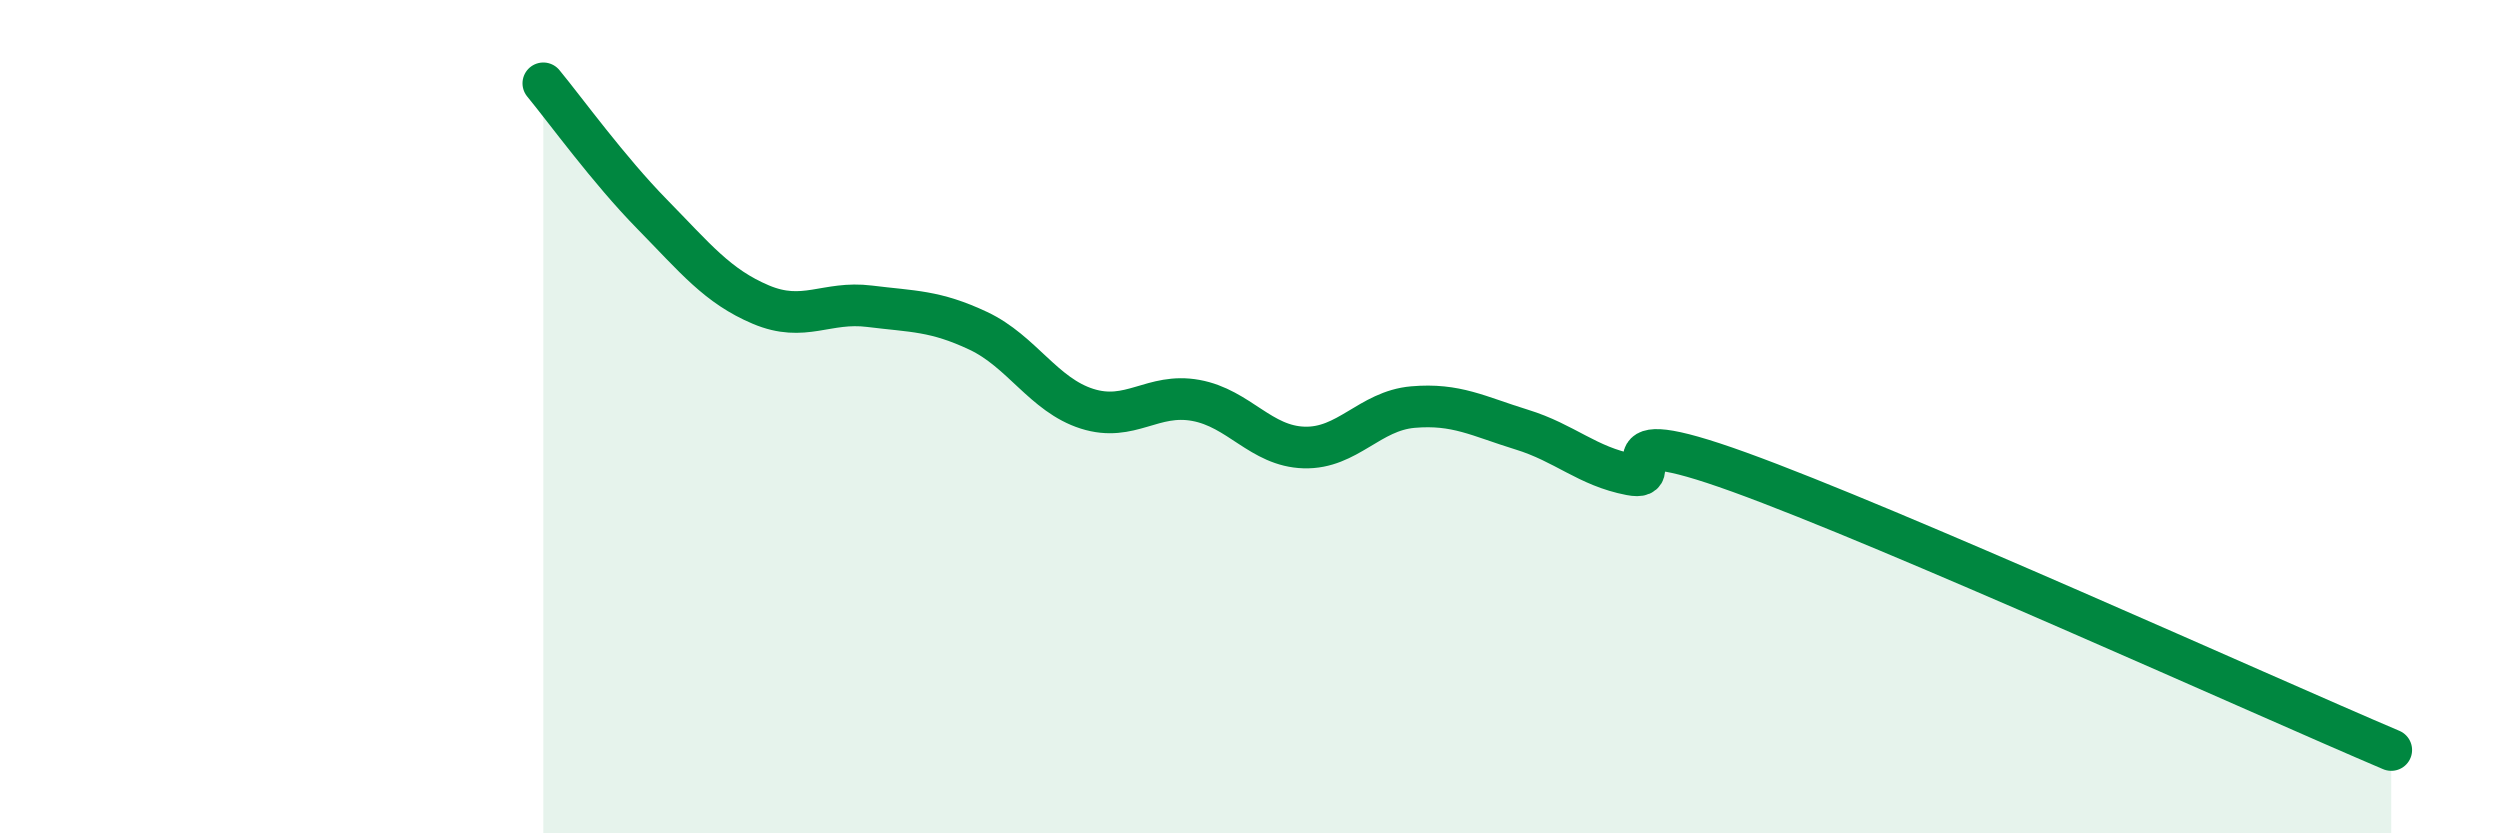
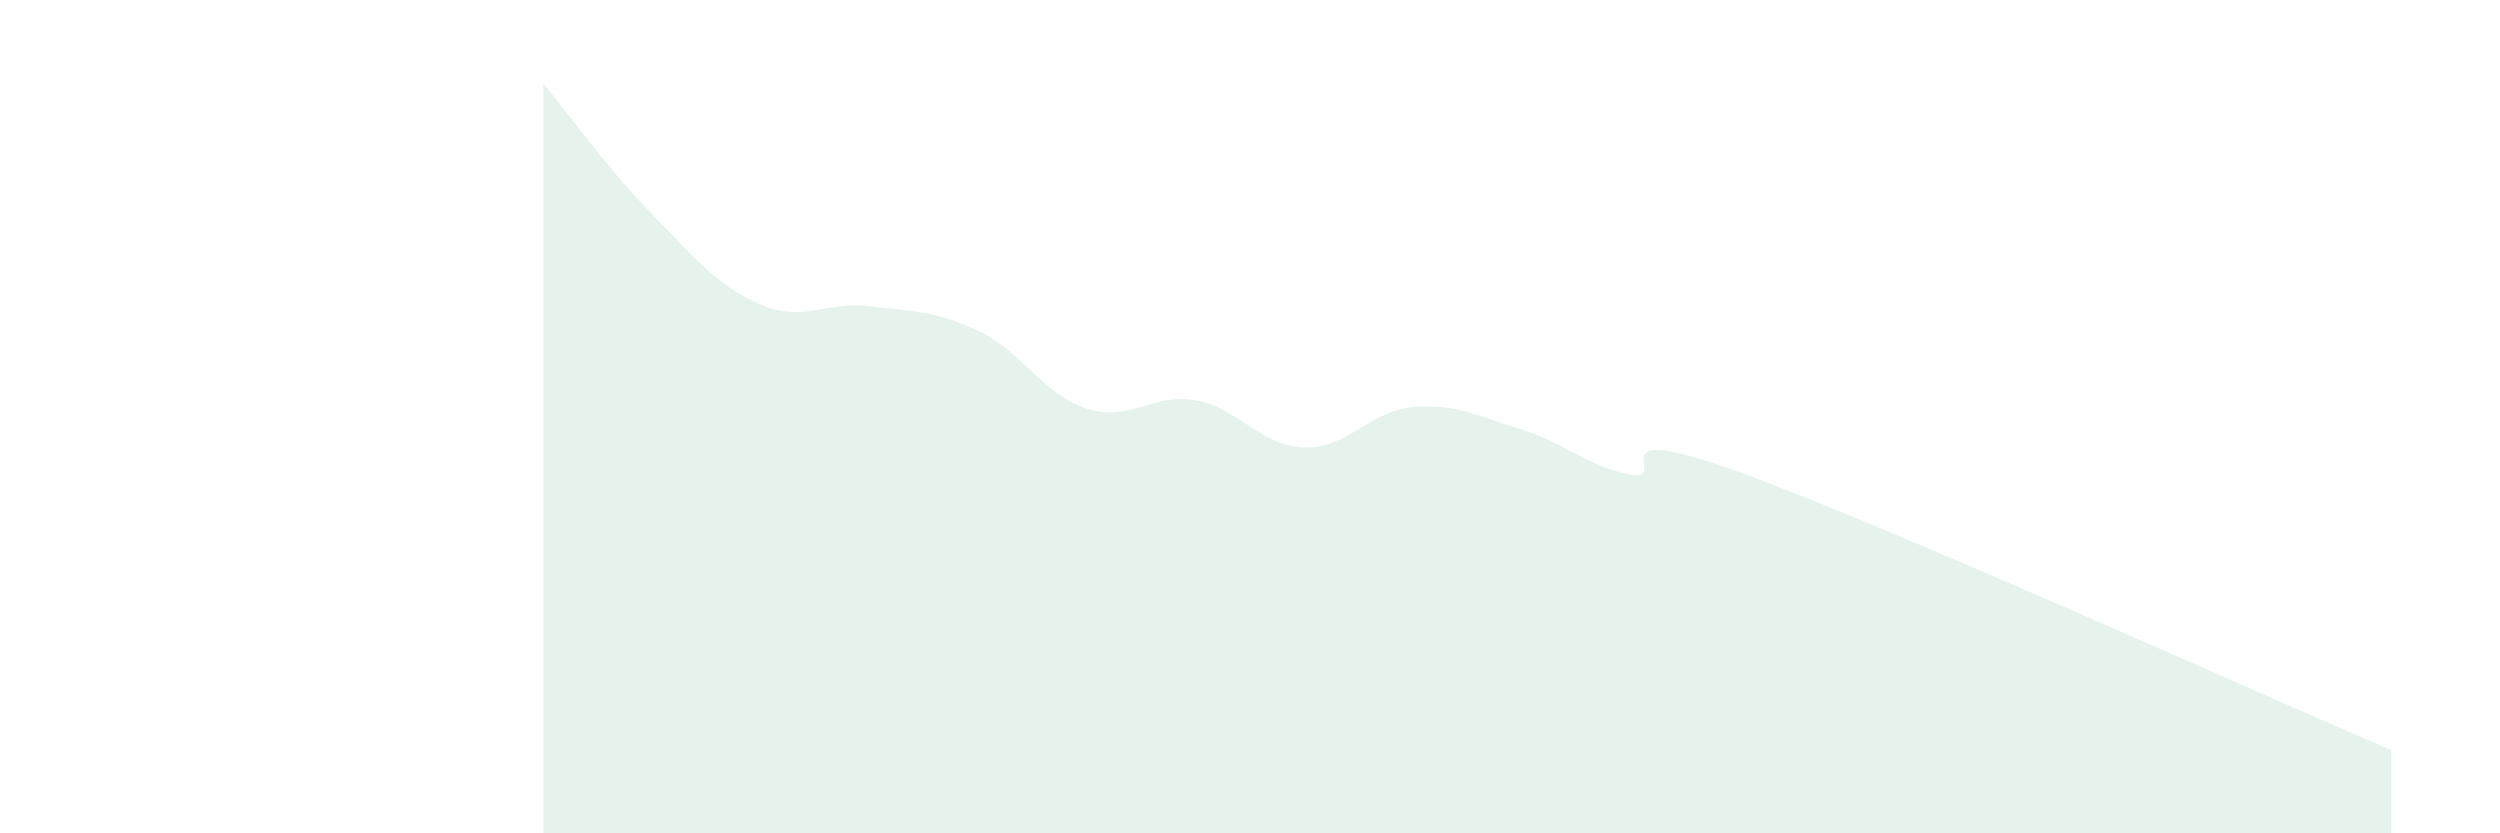
<svg xmlns="http://www.w3.org/2000/svg" width="60" height="20" viewBox="0 0 60 20">
  <path d="M 13.04,2 C 13.56,2.63 14.61,4.08 15.65,5.14 C 16.69,6.2 17.22,6.87 18.26,7.31 C 19.3,7.75 19.83,7.22 20.87,7.35 C 21.91,7.48 22.44,7.45 23.48,7.94 C 24.52,8.43 25.05,9.48 26.09,9.81 C 27.13,10.14 27.66,9.42 28.7,9.61 C 29.74,9.8 30.26,10.71 31.3,10.74 C 32.34,10.77 32.87,9.86 33.91,9.77 C 34.95,9.68 35.48,9.99 36.52,10.31 C 37.56,10.63 38.09,11.19 39.13,11.39 C 40.17,11.59 38.09,10.01 41.74,11.33 C 45.39,12.65 54.26,16.67 57.39,18L57.39 20L13.04 20Z" fill="#008740" opacity="0.1" stroke-linecap="round" stroke-linejoin="round" />
-   <path d="M 13.04,2 C 13.56,2.63 14.61,4.08 15.65,5.14 C 16.69,6.2 17.22,6.87 18.26,7.31 C 19.3,7.75 19.83,7.22 20.87,7.35 C 21.91,7.48 22.44,7.45 23.48,7.94 C 24.52,8.43 25.05,9.48 26.09,9.81 C 27.13,10.14 27.66,9.42 28.7,9.61 C 29.74,9.8 30.26,10.71 31.3,10.74 C 32.34,10.77 32.87,9.86 33.91,9.77 C 34.95,9.68 35.48,9.99 36.52,10.31 C 37.56,10.63 38.09,11.19 39.13,11.39 C 40.17,11.59 38.09,10.01 41.74,11.33 C 45.39,12.65 54.26,16.67 57.39,18" stroke="#008740" stroke-width="1" fill="none" stroke-linecap="round" stroke-linejoin="round" />
</svg>